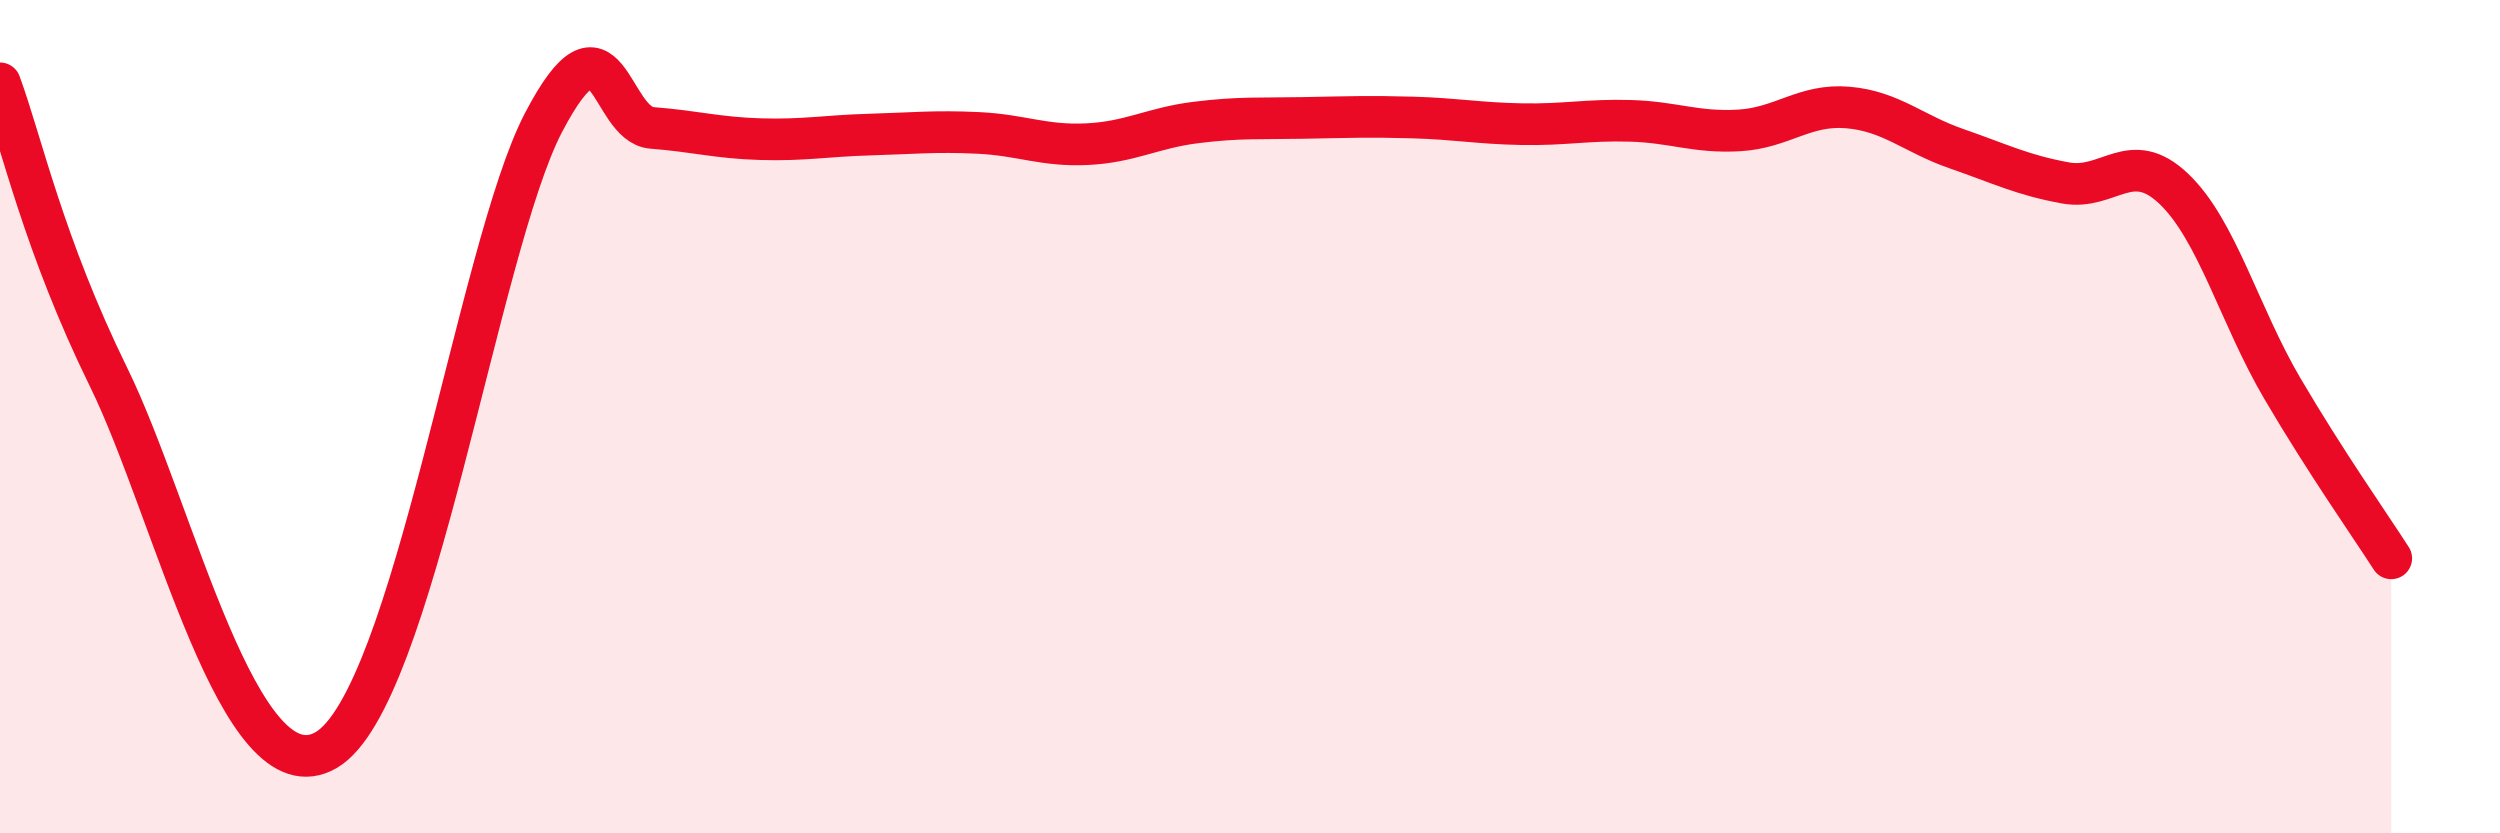
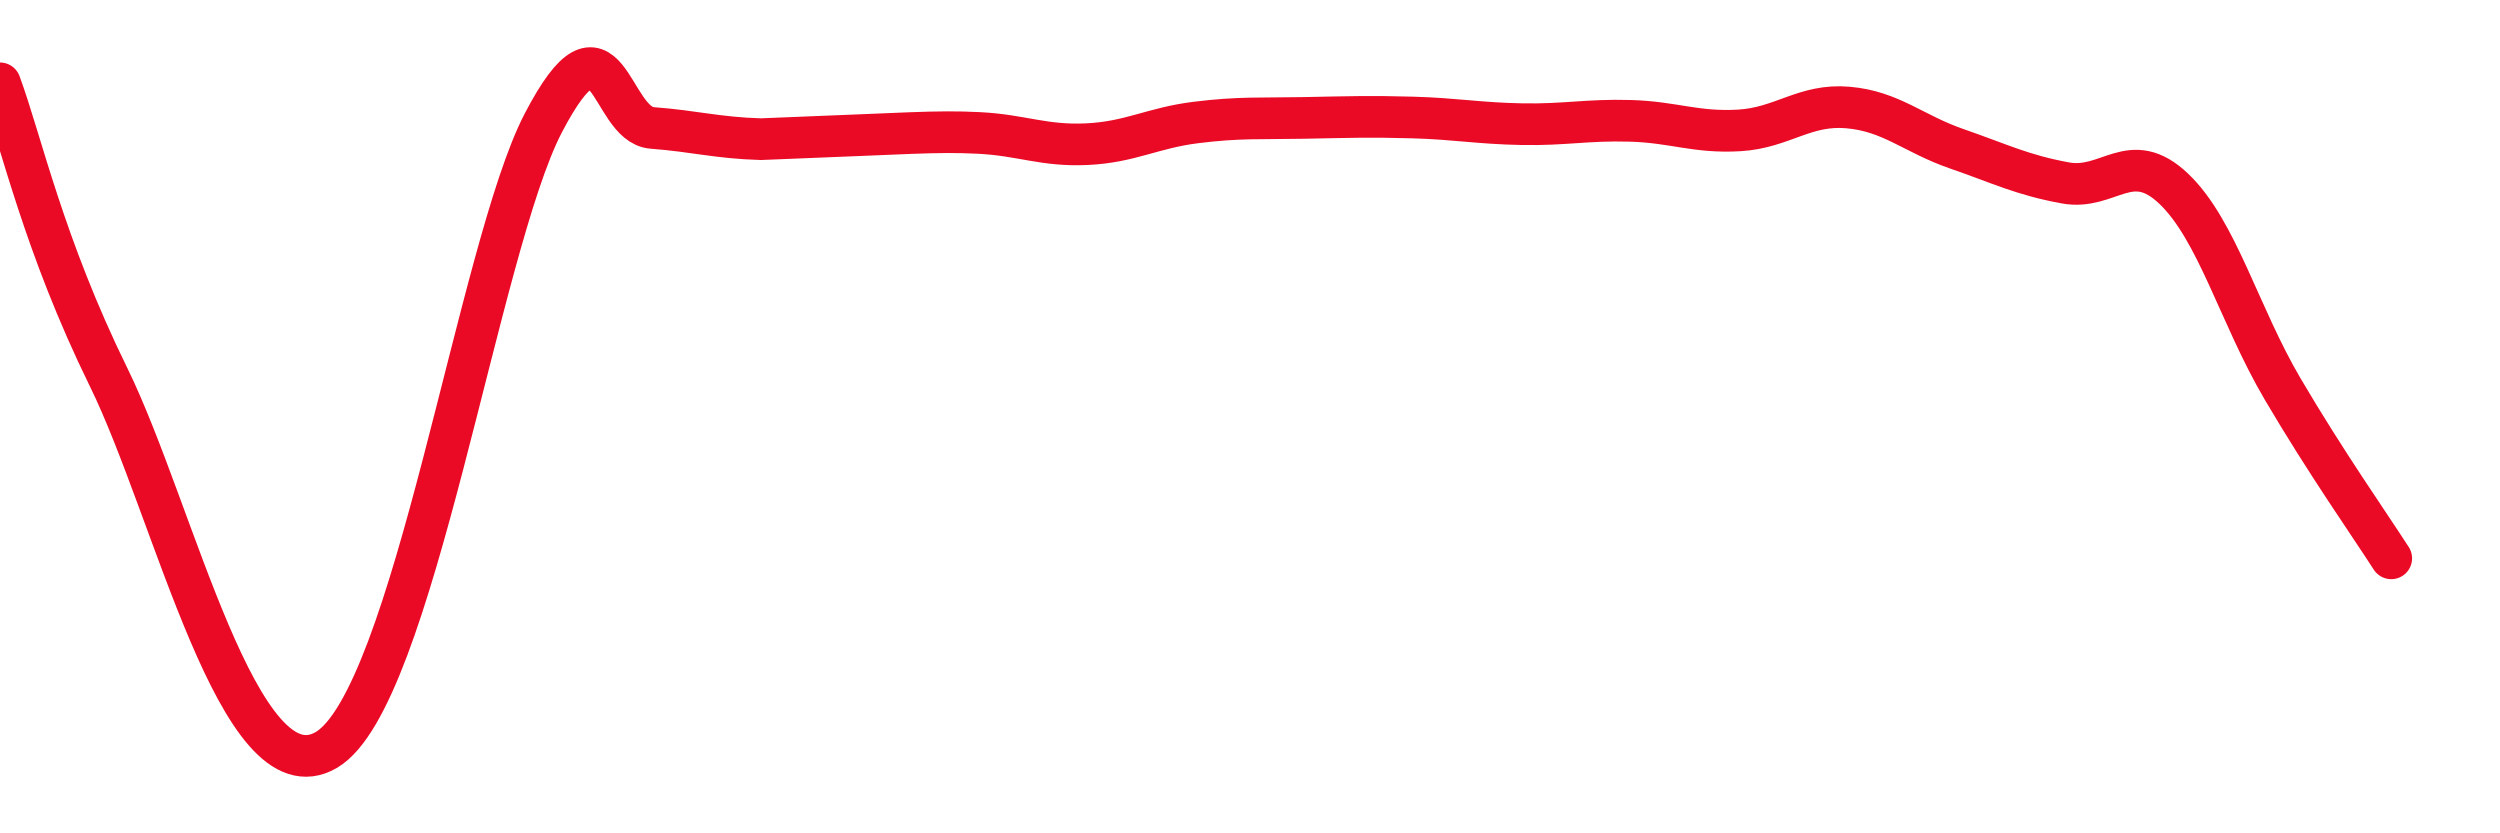
<svg xmlns="http://www.w3.org/2000/svg" width="60" height="20" viewBox="0 0 60 20">
-   <path d="M 0,2 C 0.52,3.41 1.04,5.86 2.61,9.06 C 4.18,12.26 5.74,19.22 7.83,18 C 9.92,16.78 11.48,5.94 13.04,2.95 C 14.6,-0.04 14.61,2.99 15.65,3.07 C 16.69,3.15 17.22,3.31 18.26,3.34 C 19.3,3.37 19.83,3.26 20.87,3.23 C 21.91,3.2 22.44,3.14 23.48,3.19 C 24.52,3.24 25.05,3.51 26.09,3.46 C 27.13,3.41 27.66,3.07 28.7,2.94 C 29.74,2.81 30.26,2.85 31.3,2.83 C 32.34,2.81 32.87,2.79 33.91,2.82 C 34.95,2.85 35.48,2.96 36.52,2.98 C 37.56,3 38.09,2.87 39.13,2.9 C 40.17,2.93 40.7,3.19 41.74,3.13 C 42.78,3.07 43.31,2.49 44.35,2.58 C 45.39,2.67 45.92,3.21 46.96,3.57 C 48,3.93 48.53,4.2 49.57,4.39 C 50.61,4.58 51.13,3.54 52.17,4.53 C 53.21,5.52 53.74,7.56 54.78,9.33 C 55.82,11.1 56.87,12.59 57.39,13.4L57.39 20L0 20Z" fill="#EB0A25" opacity="0.1" stroke-linecap="round" stroke-linejoin="round" />
-   <path d="M 0,2 C 0.52,3.41 1.04,5.86 2.61,9.06 C 4.18,12.26 5.74,19.22 7.83,18 C 9.92,16.78 11.48,5.94 13.04,2.95 C 14.6,-0.04 14.61,2.99 15.65,3.07 C 16.69,3.15 17.22,3.31 18.26,3.34 C 19.3,3.37 19.83,3.26 20.87,3.23 C 21.91,3.2 22.44,3.14 23.48,3.19 C 24.52,3.24 25.05,3.51 26.09,3.46 C 27.13,3.41 27.66,3.07 28.7,2.94 C 29.74,2.81 30.26,2.85 31.3,2.83 C 32.34,2.81 32.87,2.79 33.91,2.82 C 34.95,2.85 35.48,2.96 36.52,2.98 C 37.56,3 38.09,2.87 39.13,2.9 C 40.17,2.93 40.7,3.19 41.74,3.13 C 42.78,3.07 43.31,2.49 44.35,2.58 C 45.39,2.67 45.92,3.21 46.96,3.57 C 48,3.93 48.53,4.2 49.57,4.39 C 50.61,4.58 51.13,3.54 52.17,4.53 C 53.21,5.52 53.74,7.56 54.78,9.33 C 55.82,11.1 56.87,12.59 57.39,13.4" stroke="#EB0A25" stroke-width="1" fill="none" stroke-linecap="round" stroke-linejoin="round" />
+   <path d="M 0,2 C 0.52,3.41 1.04,5.86 2.61,9.06 C 4.18,12.26 5.74,19.22 7.83,18 C 9.92,16.78 11.48,5.94 13.04,2.95 C 14.6,-0.04 14.61,2.99 15.65,3.07 C 16.69,3.15 17.22,3.31 18.26,3.34 C 21.91,3.2 22.44,3.14 23.48,3.19 C 24.52,3.24 25.05,3.51 26.09,3.46 C 27.13,3.41 27.66,3.07 28.7,2.94 C 29.74,2.81 30.26,2.85 31.3,2.83 C 32.34,2.81 32.87,2.79 33.91,2.82 C 34.95,2.85 35.48,2.96 36.52,2.98 C 37.56,3 38.09,2.87 39.13,2.9 C 40.17,2.93 40.7,3.19 41.74,3.13 C 42.78,3.07 43.31,2.49 44.35,2.58 C 45.39,2.67 45.92,3.21 46.96,3.57 C 48,3.93 48.53,4.2 49.57,4.39 C 50.61,4.58 51.13,3.54 52.17,4.53 C 53.21,5.52 53.74,7.56 54.78,9.33 C 55.82,11.1 56.87,12.59 57.39,13.4" stroke="#EB0A25" stroke-width="1" fill="none" stroke-linecap="round" stroke-linejoin="round" />
</svg>